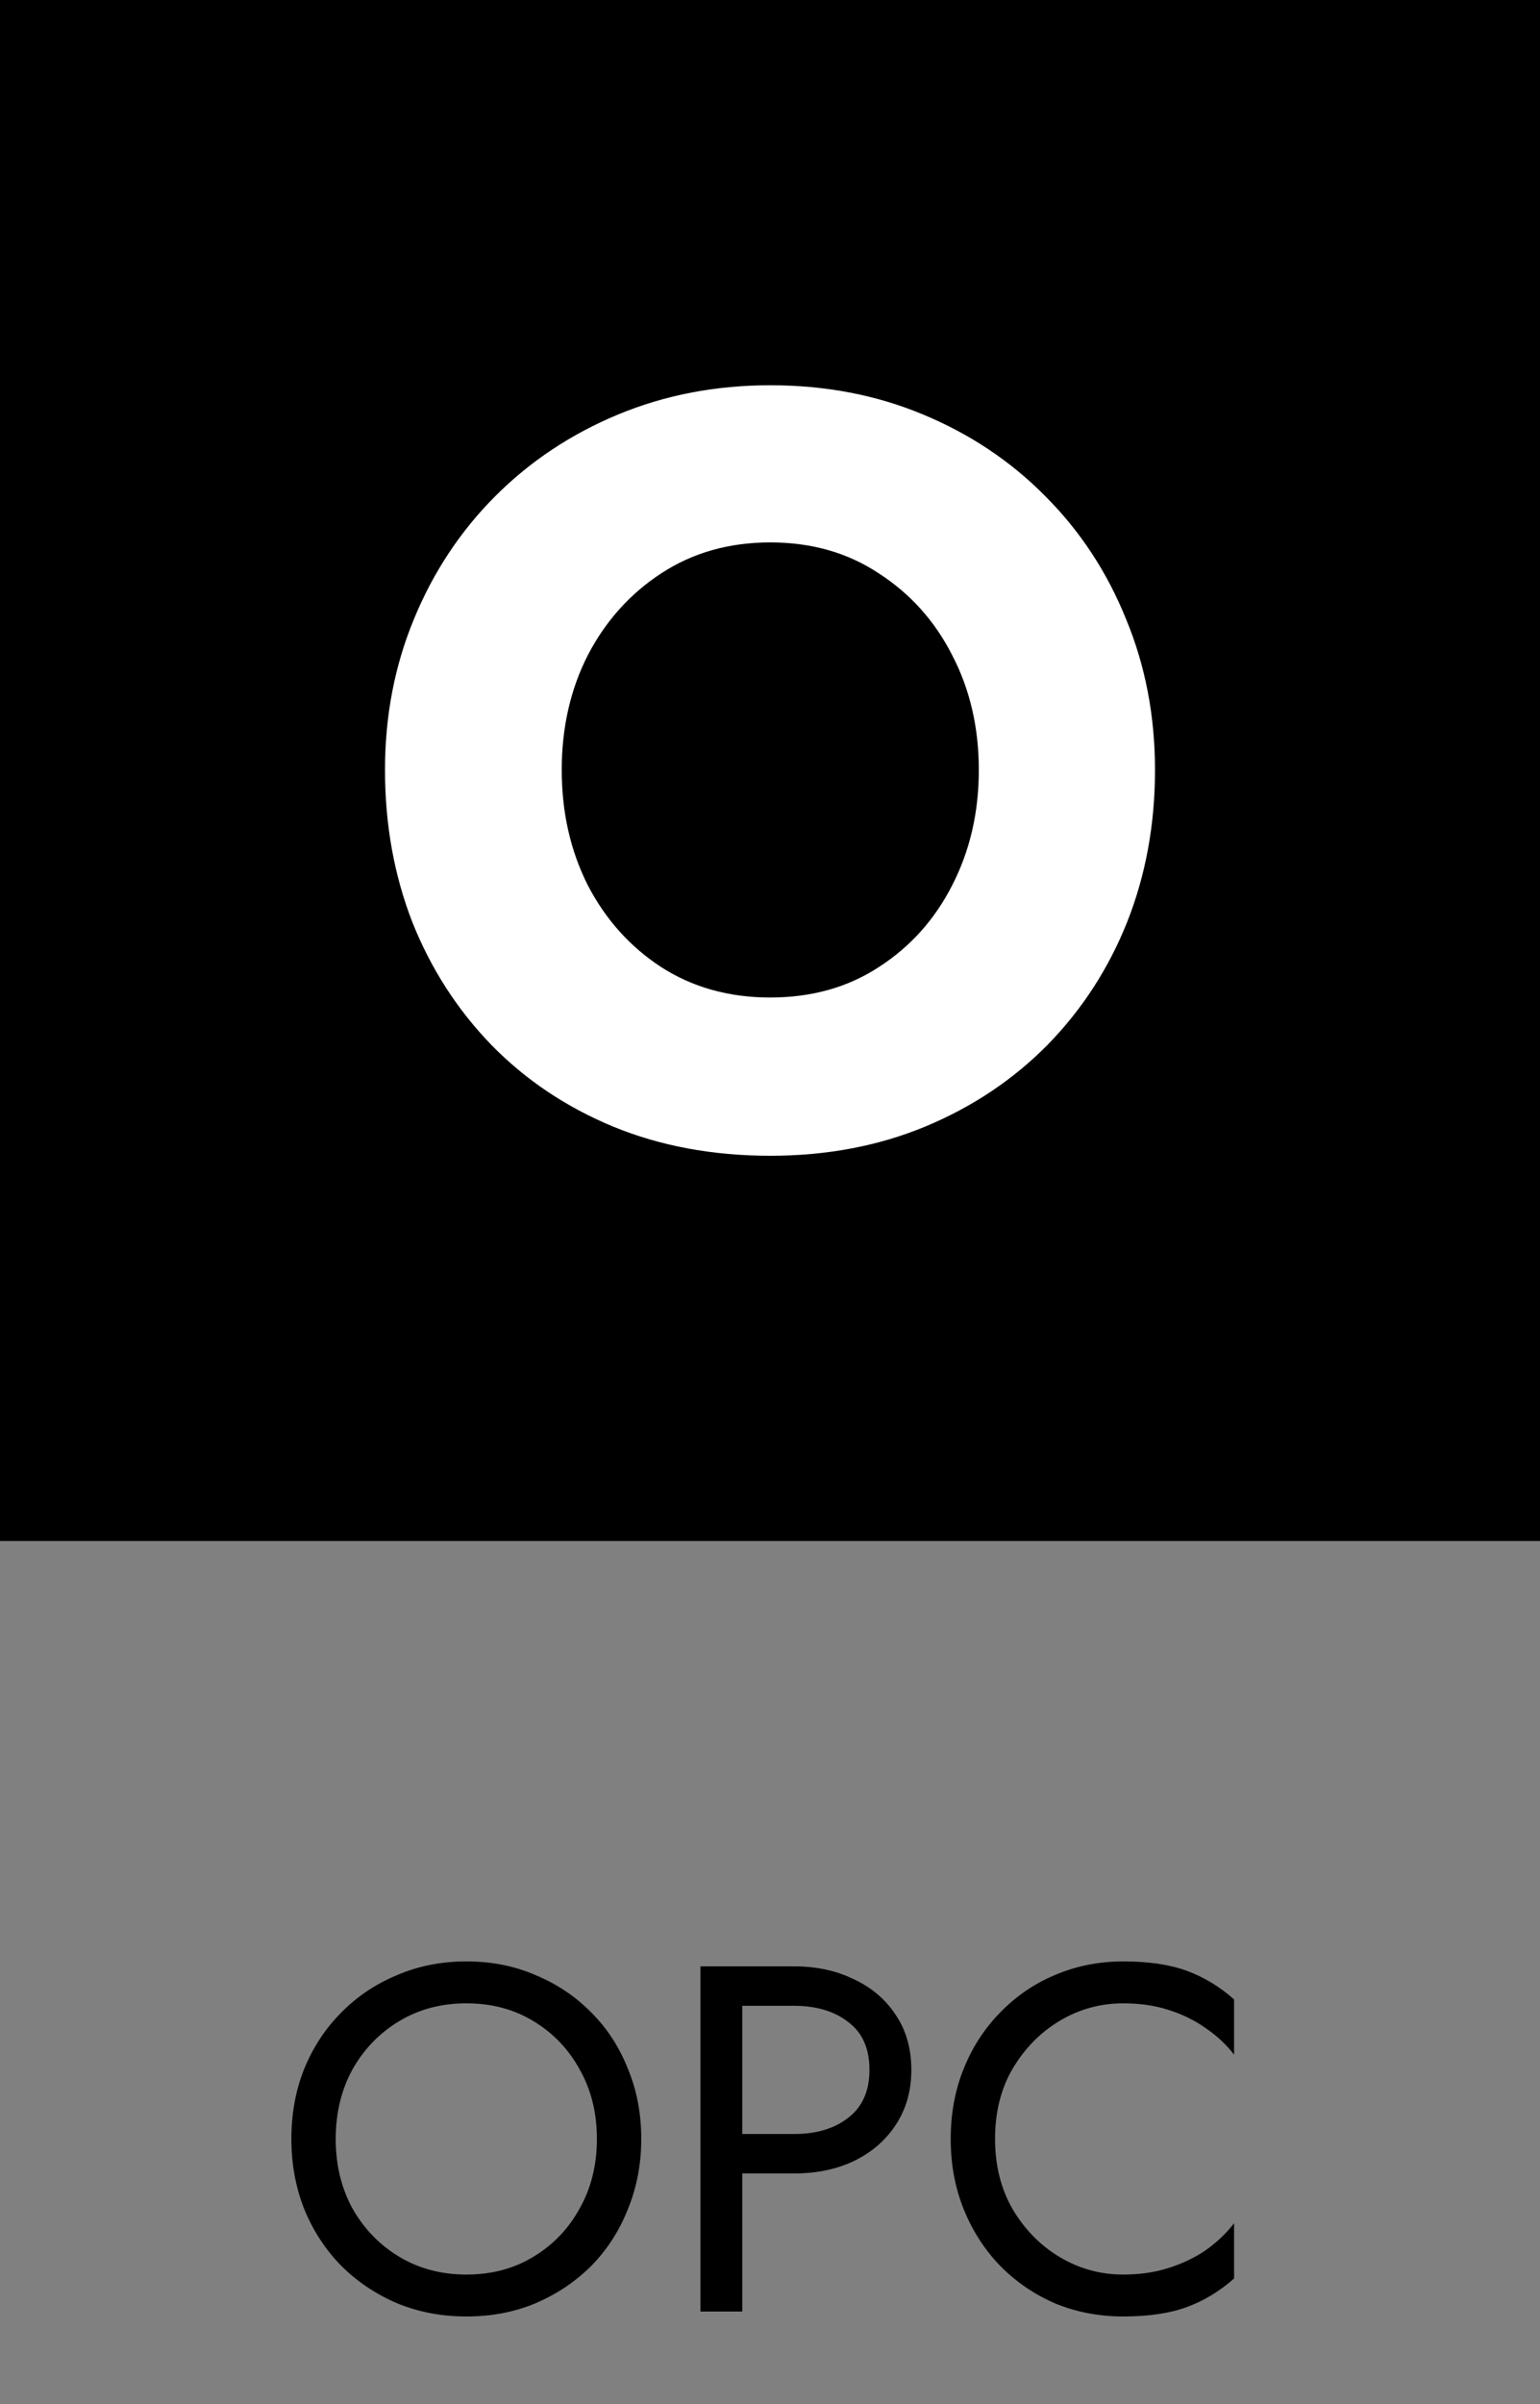
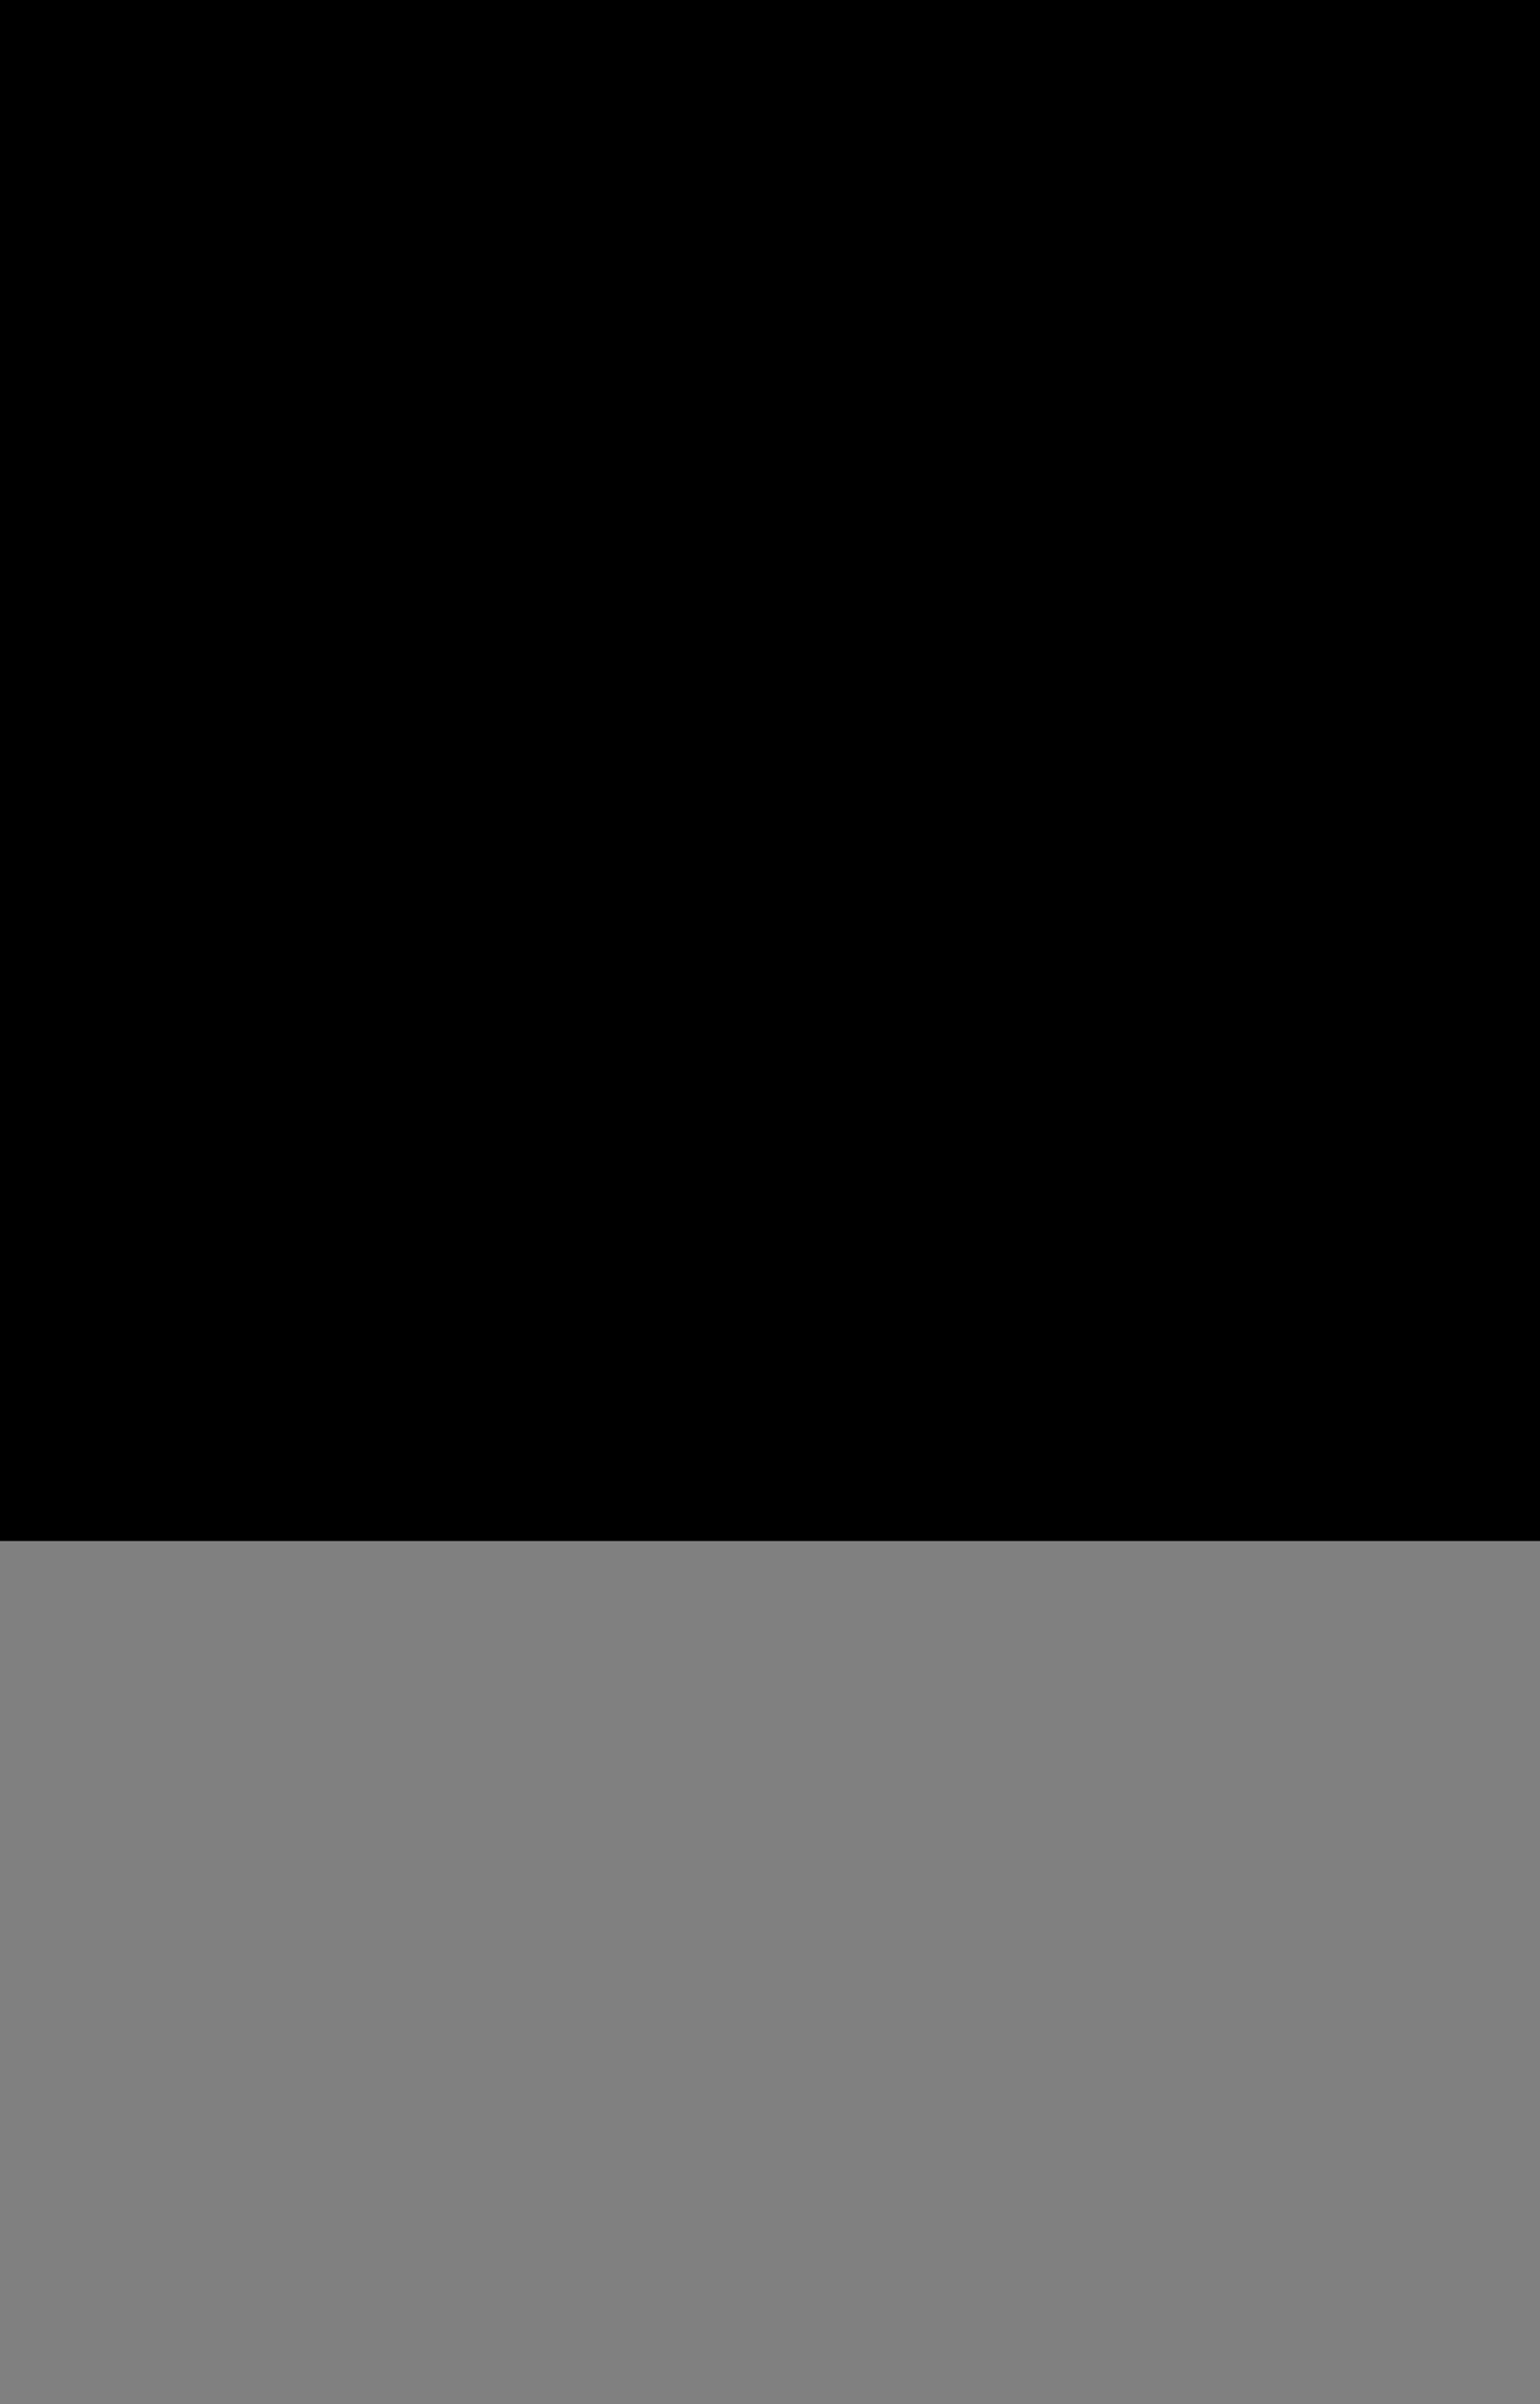
<svg xmlns="http://www.w3.org/2000/svg" width="50" height="78" viewBox="0 0 50 78" fill="none">
  <rect x="0" y="0" width="50" height="78" fill="#808080" stroke="none" />
  <rect width="50" height="50" fill="#E79443" style="fill:#E79443;fill:color(display-p3 0.906 0.58 0.263);fill-opacity:1;" />
-   <path d="M18.238 24.982C18.238 26.358 18.521 27.607 19.087 28.728C19.665 29.837 20.458 30.72 21.467 31.378C22.488 32.036 23.669 32.365 25.009 32.365C26.35 32.365 27.525 32.036 28.533 31.378C29.554 30.72 30.348 29.837 30.913 28.728C31.491 27.607 31.78 26.358 31.78 24.982C31.78 23.605 31.491 22.362 30.913 21.254C30.348 20.145 29.554 19.262 28.533 18.604C27.525 17.934 26.35 17.599 25.009 17.599C23.669 17.599 22.488 17.934 21.467 18.604C20.458 19.262 19.665 20.145 19.087 21.254C18.521 22.362 18.238 23.605 18.238 24.982ZM12.5 24.982C12.5 23.227 12.814 21.595 13.441 20.084C14.068 18.561 14.948 17.233 16.079 16.1C17.211 14.967 18.539 14.084 20.065 13.45C21.59 12.817 23.238 12.5 25.009 12.5C26.805 12.5 28.459 12.817 29.972 13.45C31.497 14.084 32.82 14.967 33.939 16.1C35.071 17.233 35.944 18.561 36.559 20.084C37.186 21.595 37.5 23.227 37.5 24.982C37.5 26.748 37.199 28.393 36.596 29.916C35.993 31.427 35.132 32.755 34.013 33.9C32.894 35.033 31.571 35.916 30.046 36.55C28.521 37.183 26.842 37.5 25.009 37.5C23.14 37.5 21.436 37.183 19.898 36.55C18.373 35.916 17.057 35.033 15.95 33.9C14.843 32.755 13.988 31.427 13.386 29.916C12.795 28.393 12.5 26.748 12.5 24.982Z" fill="white" style="fill:white;fill-opacity:1;" />
-   <path d="M10.9 69.4C10.9 70.243 11.082 70.995 11.444 71.656C11.818 72.317 12.324 72.84 12.964 73.224C13.604 73.608 14.33 73.8 15.14 73.8C15.962 73.8 16.687 73.608 17.316 73.224C17.956 72.84 18.458 72.317 18.82 71.656C19.194 70.995 19.38 70.243 19.38 69.4C19.38 68.557 19.194 67.805 18.82 67.144C18.458 66.483 17.956 65.96 17.316 65.576C16.687 65.192 15.962 65 15.14 65C14.33 65 13.604 65.192 12.964 65.576C12.324 65.96 11.818 66.483 11.444 67.144C11.082 67.805 10.9 68.557 10.9 69.4ZM9.46 69.4C9.46 68.579 9.599 67.821 9.876 67.128C10.164 66.424 10.564 65.816 11.076 65.304C11.588 64.781 12.191 64.376 12.884 64.088C13.578 63.789 14.33 63.64 15.14 63.64C15.962 63.64 16.714 63.789 17.396 64.088C18.09 64.376 18.692 64.781 19.204 65.304C19.716 65.816 20.111 66.424 20.388 67.128C20.676 67.821 20.82 68.579 20.82 69.4C20.82 70.211 20.676 70.968 20.388 71.672C20.111 72.376 19.716 72.989 19.204 73.512C18.692 74.024 18.09 74.429 17.396 74.728C16.714 75.016 15.962 75.16 15.14 75.16C14.33 75.16 13.578 75.016 12.884 74.728C12.191 74.429 11.588 74.024 11.076 73.512C10.564 72.989 10.164 72.376 9.876 71.672C9.599 70.968 9.46 70.211 9.46 69.4ZM22.741 63.8H24.101V75H22.741V63.8ZM23.493 65.08V63.8H25.781C26.506 63.8 27.152 63.939 27.717 64.216C28.293 64.483 28.746 64.867 29.077 65.368C29.418 65.869 29.589 66.467 29.589 67.16C29.589 67.843 29.418 68.44 29.077 68.952C28.746 69.453 28.293 69.843 27.717 70.12C27.152 70.387 26.506 70.52 25.781 70.52H23.493V69.24H25.781C26.506 69.24 27.093 69.064 27.541 68.712C28 68.36 28.229 67.843 28.229 67.16C28.229 66.467 28 65.949 27.541 65.608C27.093 65.256 26.506 65.08 25.781 65.08H23.493ZM32.307 69.4C32.307 70.264 32.499 71.027 32.883 71.688C33.277 72.349 33.789 72.867 34.419 73.24C35.048 73.613 35.731 73.8 36.467 73.8C37 73.8 37.485 73.731 37.923 73.592C38.371 73.453 38.776 73.261 39.139 73.016C39.501 72.76 39.811 72.467 40.067 72.136V73.928C39.597 74.344 39.085 74.653 38.531 74.856C37.976 75.059 37.288 75.16 36.467 75.16C35.688 75.16 34.957 75.021 34.275 74.744C33.603 74.456 33.011 74.056 32.499 73.544C31.987 73.021 31.587 72.408 31.299 71.704C31.011 71 30.867 70.232 30.867 69.4C30.867 68.568 31.011 67.8 31.299 67.096C31.587 66.392 31.987 65.784 32.499 65.272C33.011 64.749 33.603 64.349 34.275 64.072C34.957 63.784 35.688 63.64 36.467 63.64C37.288 63.64 37.976 63.741 38.531 63.944C39.085 64.147 39.597 64.456 40.067 64.872V66.664C39.811 66.333 39.501 66.045 39.139 65.8C38.776 65.544 38.371 65.347 37.923 65.208C37.485 65.069 37 65 36.467 65C35.731 65 35.048 65.187 34.419 65.56C33.789 65.933 33.277 66.451 32.883 67.112C32.499 67.763 32.307 68.525 32.307 69.4Z" fill="black" style="fill:black;fill-opacity:1;" />
</svg>